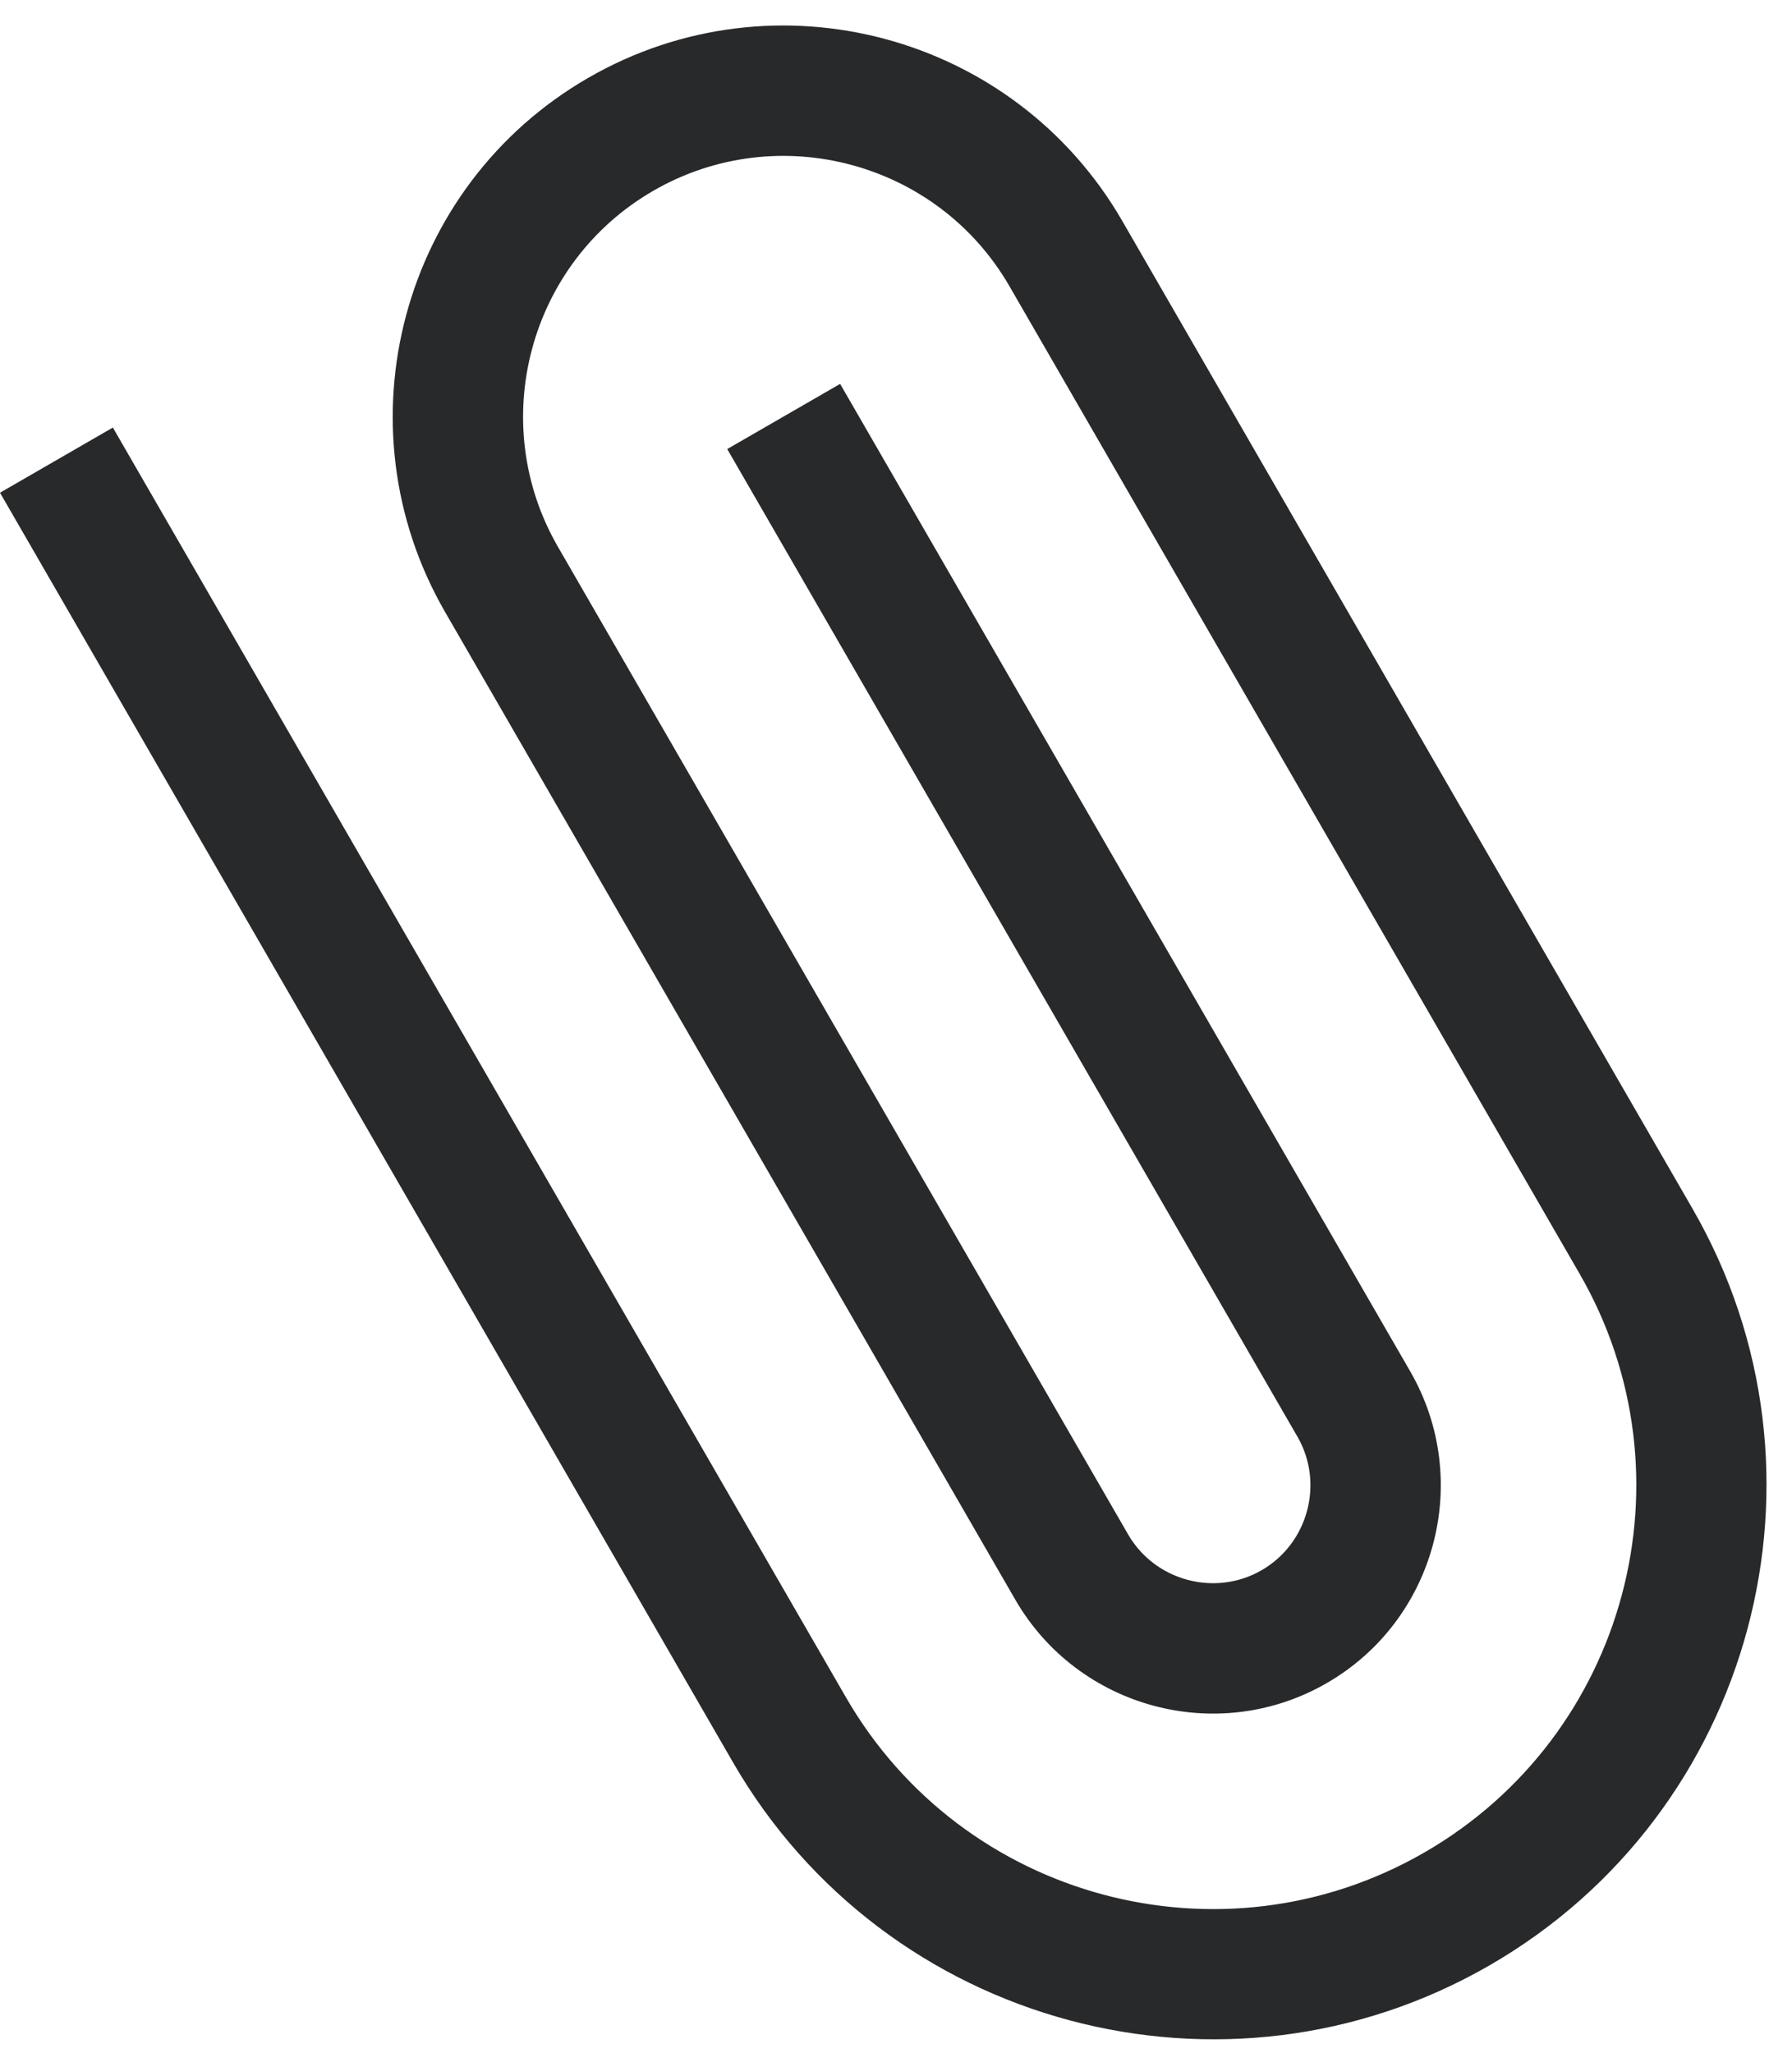
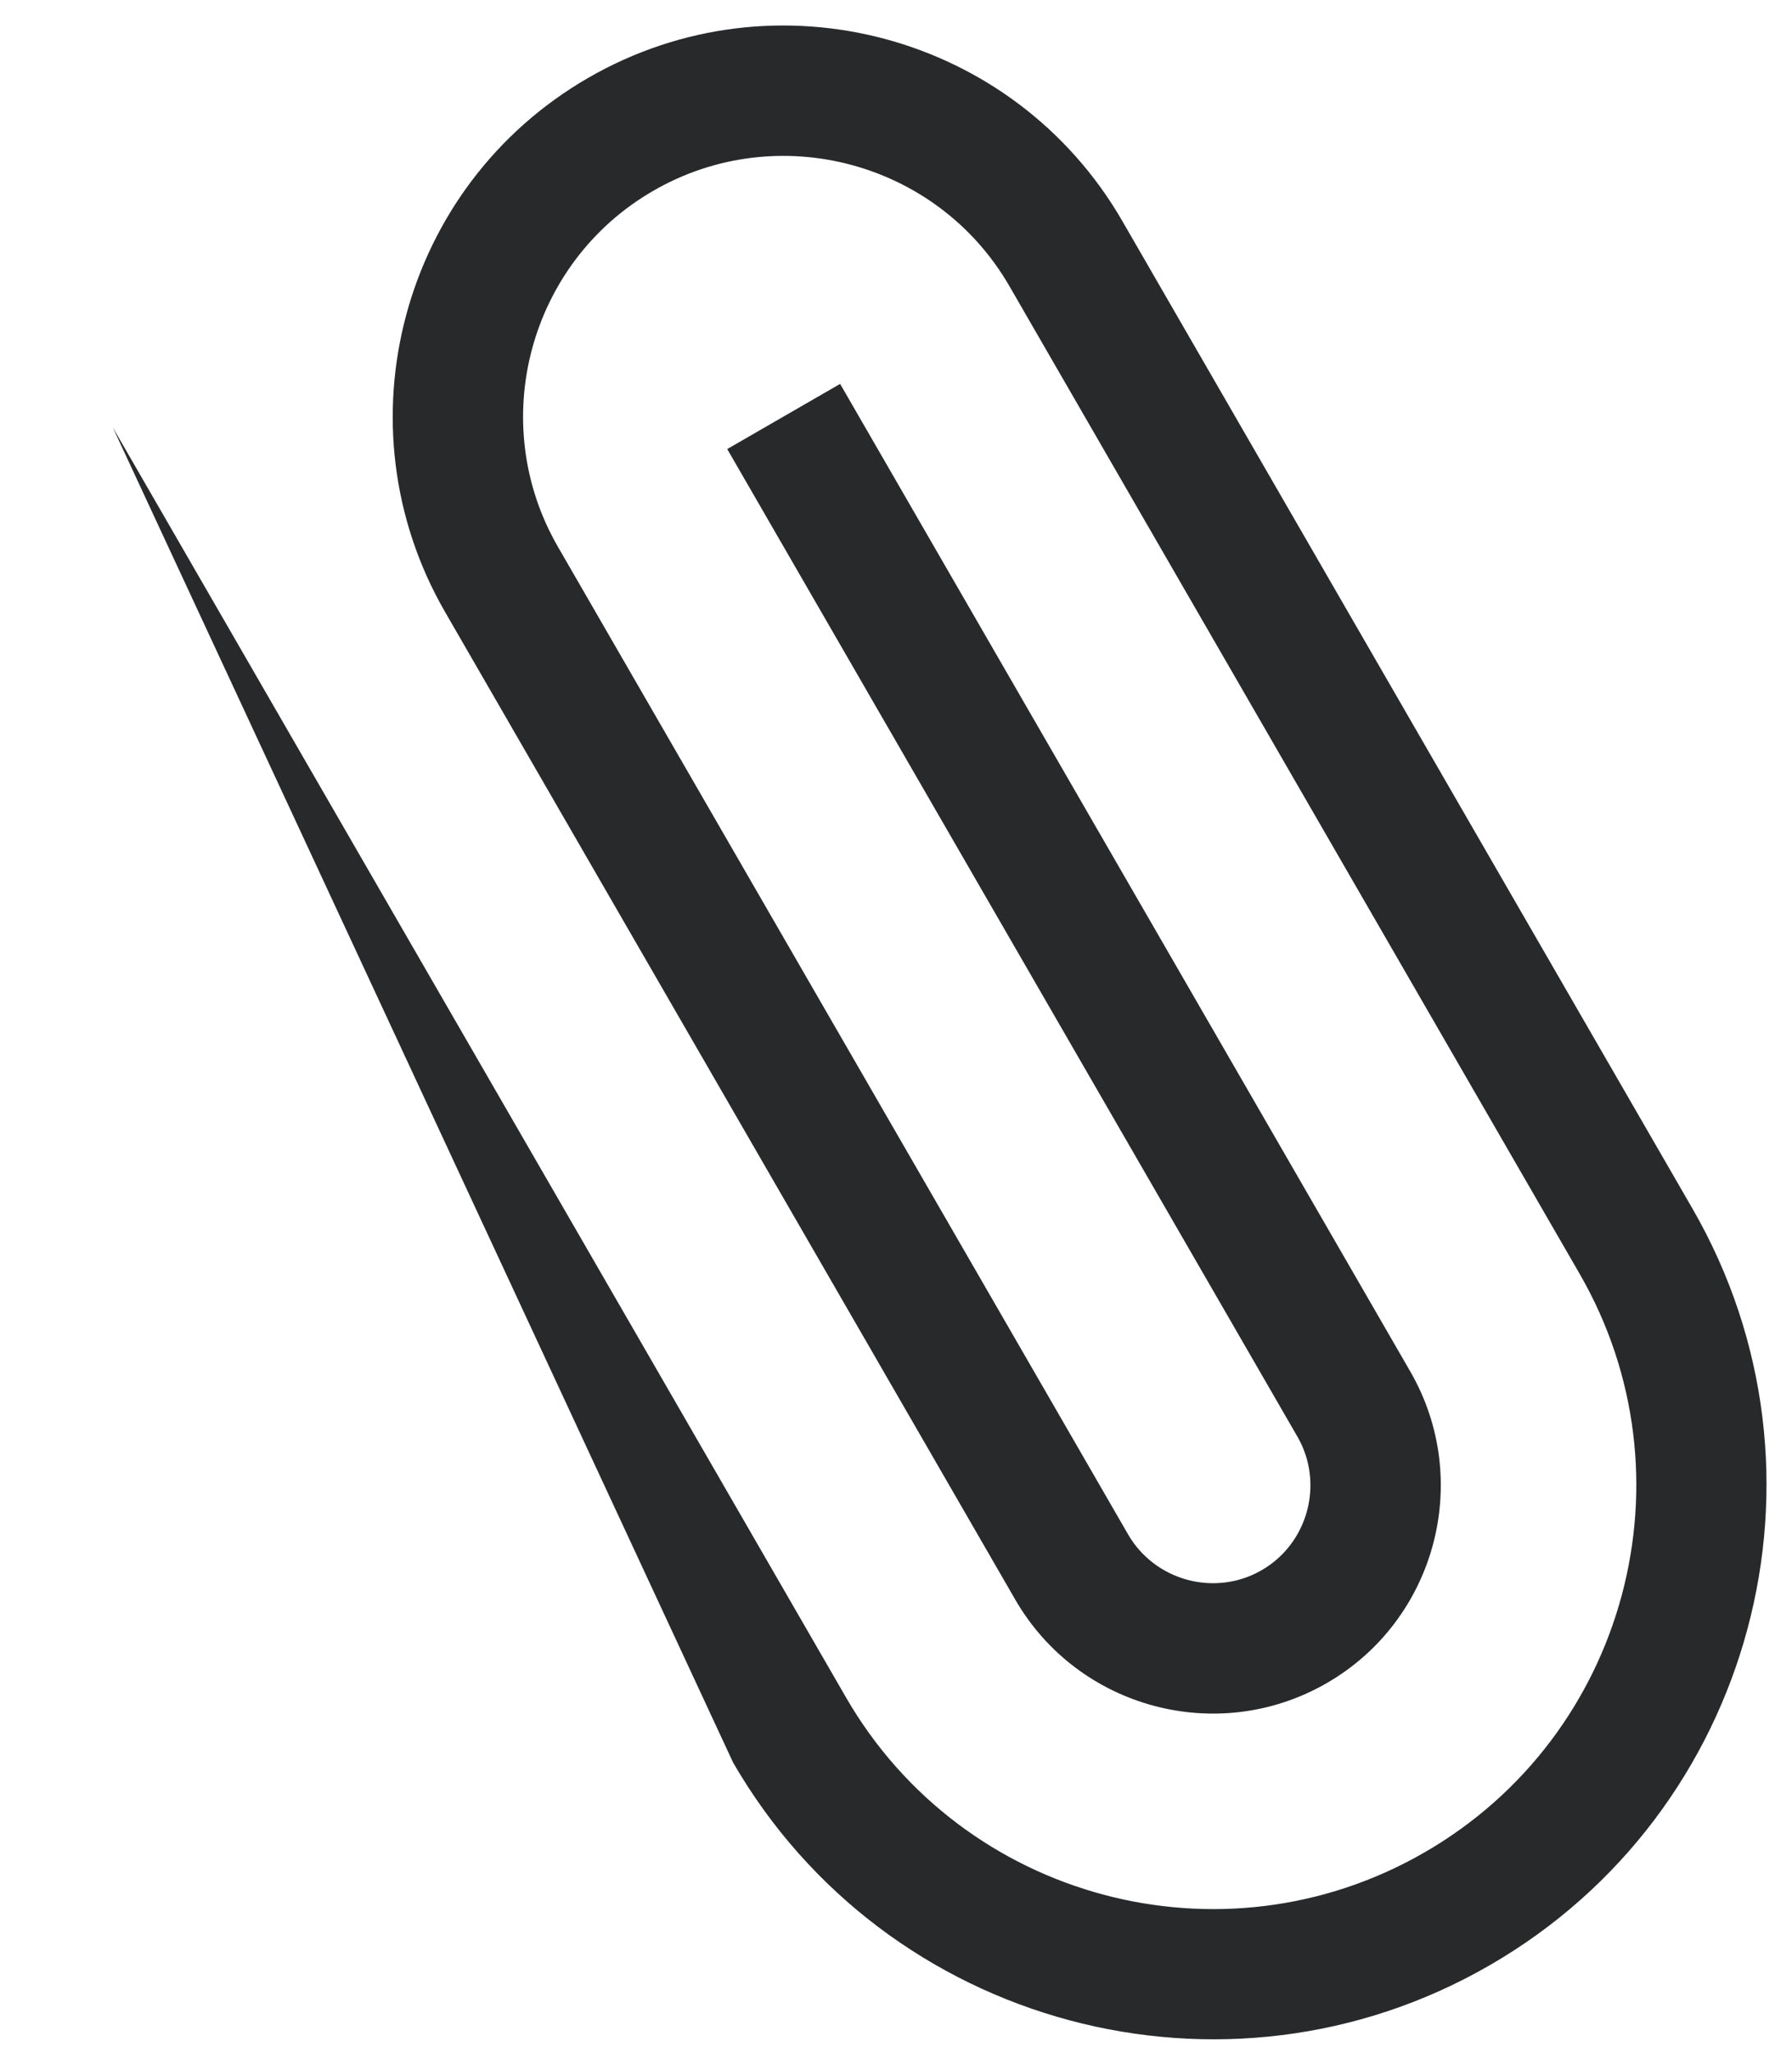
<svg xmlns="http://www.w3.org/2000/svg" width="55" height="63" viewBox="0 0 55 63" fill="none">
-   <path d="M13.66 18.782L31.16 49.093C33.09 52.435 37.38 53.585 40.722 51.655C44.065 49.725 45.214 45.435 43.285 42.093L25.785 11.782L22.32 13.782L39.821 44.093C40.645 45.52 40.15 47.367 38.722 48.191C37.295 49.015 35.449 48.52 34.624 47.093L17.124 16.782C14.919 12.963 16.233 8.059 20.053 5.854C23.872 3.649 28.776 4.963 30.981 8.782L48.481 39.093C52.067 45.304 49.934 53.265 43.722 56.851C37.511 60.437 29.55 58.304 25.964 52.093L3.464 13.122L0 15.122L22.5 54.093C27.186 62.208 37.607 65.001 45.722 60.315C53.838 55.63 56.63 45.208 51.945 37.093L34.445 6.782C31.134 1.048 23.787 -0.921 18.053 2.39C12.319 5.7 10.35 13.048 13.66 18.782Z" fill="#28292A" />
+   <path d="M13.66 18.782L31.16 49.093C33.09 52.435 37.38 53.585 40.722 51.655C44.065 49.725 45.214 45.435 43.285 42.093L25.785 11.782L22.32 13.782L39.821 44.093C40.645 45.52 40.15 47.367 38.722 48.191C37.295 49.015 35.449 48.52 34.624 47.093L17.124 16.782C14.919 12.963 16.233 8.059 20.053 5.854C23.872 3.649 28.776 4.963 30.981 8.782L48.481 39.093C52.067 45.304 49.934 53.265 43.722 56.851C37.511 60.437 29.55 58.304 25.964 52.093L3.464 13.122L22.5 54.093C27.186 62.208 37.607 65.001 45.722 60.315C53.838 55.63 56.63 45.208 51.945 37.093L34.445 6.782C31.134 1.048 23.787 -0.921 18.053 2.39C12.319 5.7 10.35 13.048 13.66 18.782Z" fill="#28292A" />
</svg>